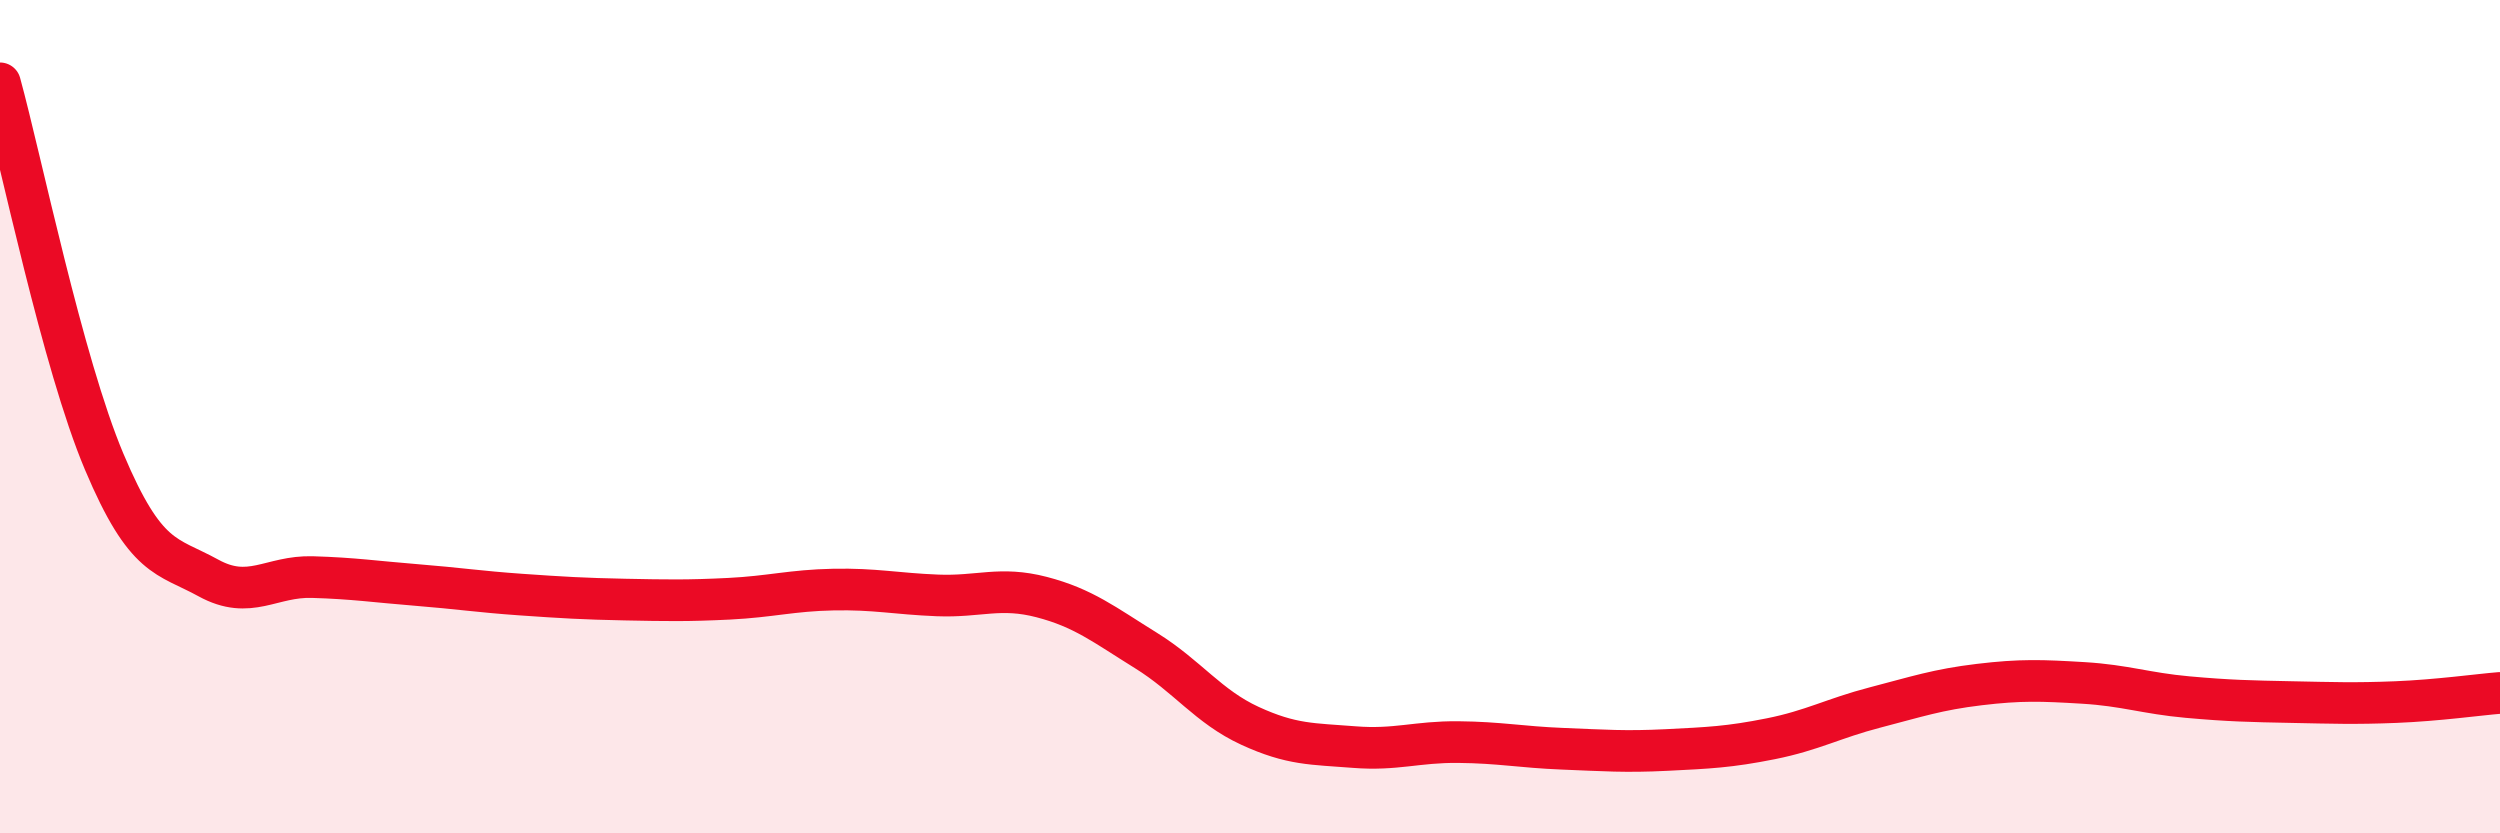
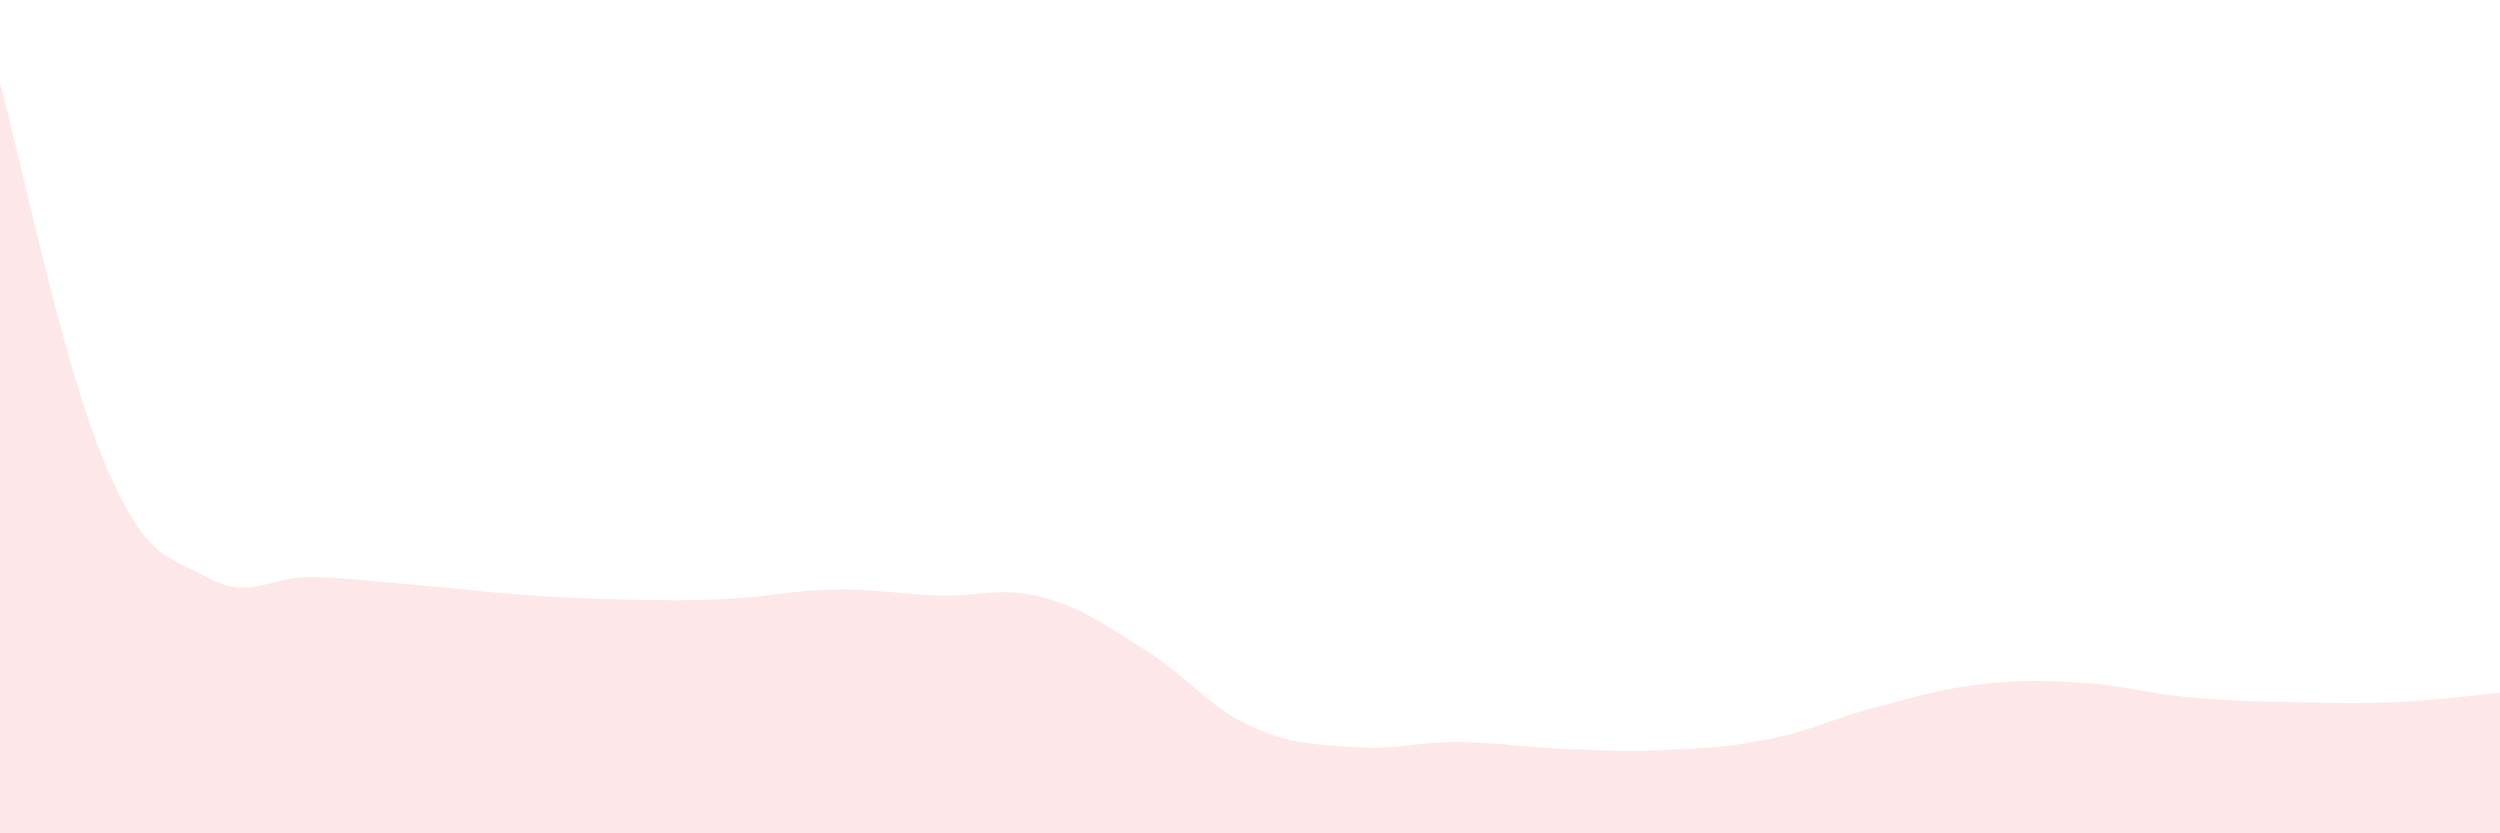
<svg xmlns="http://www.w3.org/2000/svg" width="60" height="20" viewBox="0 0 60 20">
  <path d="M 0,2 C 0.5,3.82 1.5,8.71 2.5,11.08 C 3.5,13.45 4,13.32 5,13.87 C 6,14.42 6.5,13.82 7.5,13.85 C 8.5,13.88 9,13.96 10,14.04 C 11,14.12 11.5,14.2 12.5,14.27 C 13.5,14.34 14,14.37 15,14.39 C 16,14.41 16.5,14.42 17.5,14.37 C 18.5,14.32 19,14.17 20,14.15 C 21,14.13 21.5,14.25 22.5,14.29 C 23.5,14.33 24,14.07 25,14.33 C 26,14.59 26.5,14.99 27.5,15.61 C 28.5,16.23 29,16.96 30,17.42 C 31,17.88 31.5,17.85 32.5,17.93 C 33.5,18.01 34,17.8 35,17.81 C 36,17.82 36.5,17.93 37.5,17.97 C 38.5,18.01 39,18.05 40,18 C 41,17.95 41.5,17.93 42.5,17.73 C 43.5,17.53 44,17.24 45,16.98 C 46,16.72 46.5,16.55 47.5,16.43 C 48.5,16.31 49,16.33 50,16.39 C 51,16.45 51.5,16.64 52.5,16.73 C 53.5,16.82 54,16.83 55,16.85 C 56,16.87 56.5,16.89 57.5,16.85 C 58.5,16.81 59.5,16.67 60,16.63L60 20L0 20Z" fill="#EB0A25" opacity="0.1" stroke-linecap="round" stroke-linejoin="round" />
-   <path d="M 0,2 C 0.5,3.82 1.5,8.71 2.5,11.08 C 3.5,13.45 4,13.32 5,13.87 C 6,14.42 6.5,13.82 7.5,13.85 C 8.5,13.88 9,13.96 10,14.04 C 11,14.12 11.5,14.2 12.5,14.27 C 13.5,14.34 14,14.37 15,14.39 C 16,14.41 16.5,14.42 17.5,14.37 C 18.5,14.32 19,14.17 20,14.15 C 21,14.13 21.5,14.25 22.5,14.29 C 23.5,14.33 24,14.07 25,14.33 C 26,14.59 26.5,14.99 27.5,15.61 C 28.5,16.23 29,16.96 30,17.42 C 31,17.88 31.5,17.85 32.5,17.93 C 33.5,18.01 34,17.8 35,17.81 C 36,17.82 36.5,17.93 37.5,17.97 C 38.5,18.01 39,18.05 40,18 C 41,17.95 41.5,17.93 42.5,17.73 C 43.5,17.53 44,17.24 45,16.98 C 46,16.72 46.5,16.55 47.5,16.43 C 48.5,16.31 49,16.33 50,16.39 C 51,16.45 51.5,16.64 52.5,16.73 C 53.5,16.82 54,16.83 55,16.85 C 56,16.87 56.5,16.89 57.5,16.85 C 58.5,16.81 59.5,16.67 60,16.63" stroke="#EB0A25" stroke-width="1" fill="none" stroke-linecap="round" stroke-linejoin="round" />
</svg>